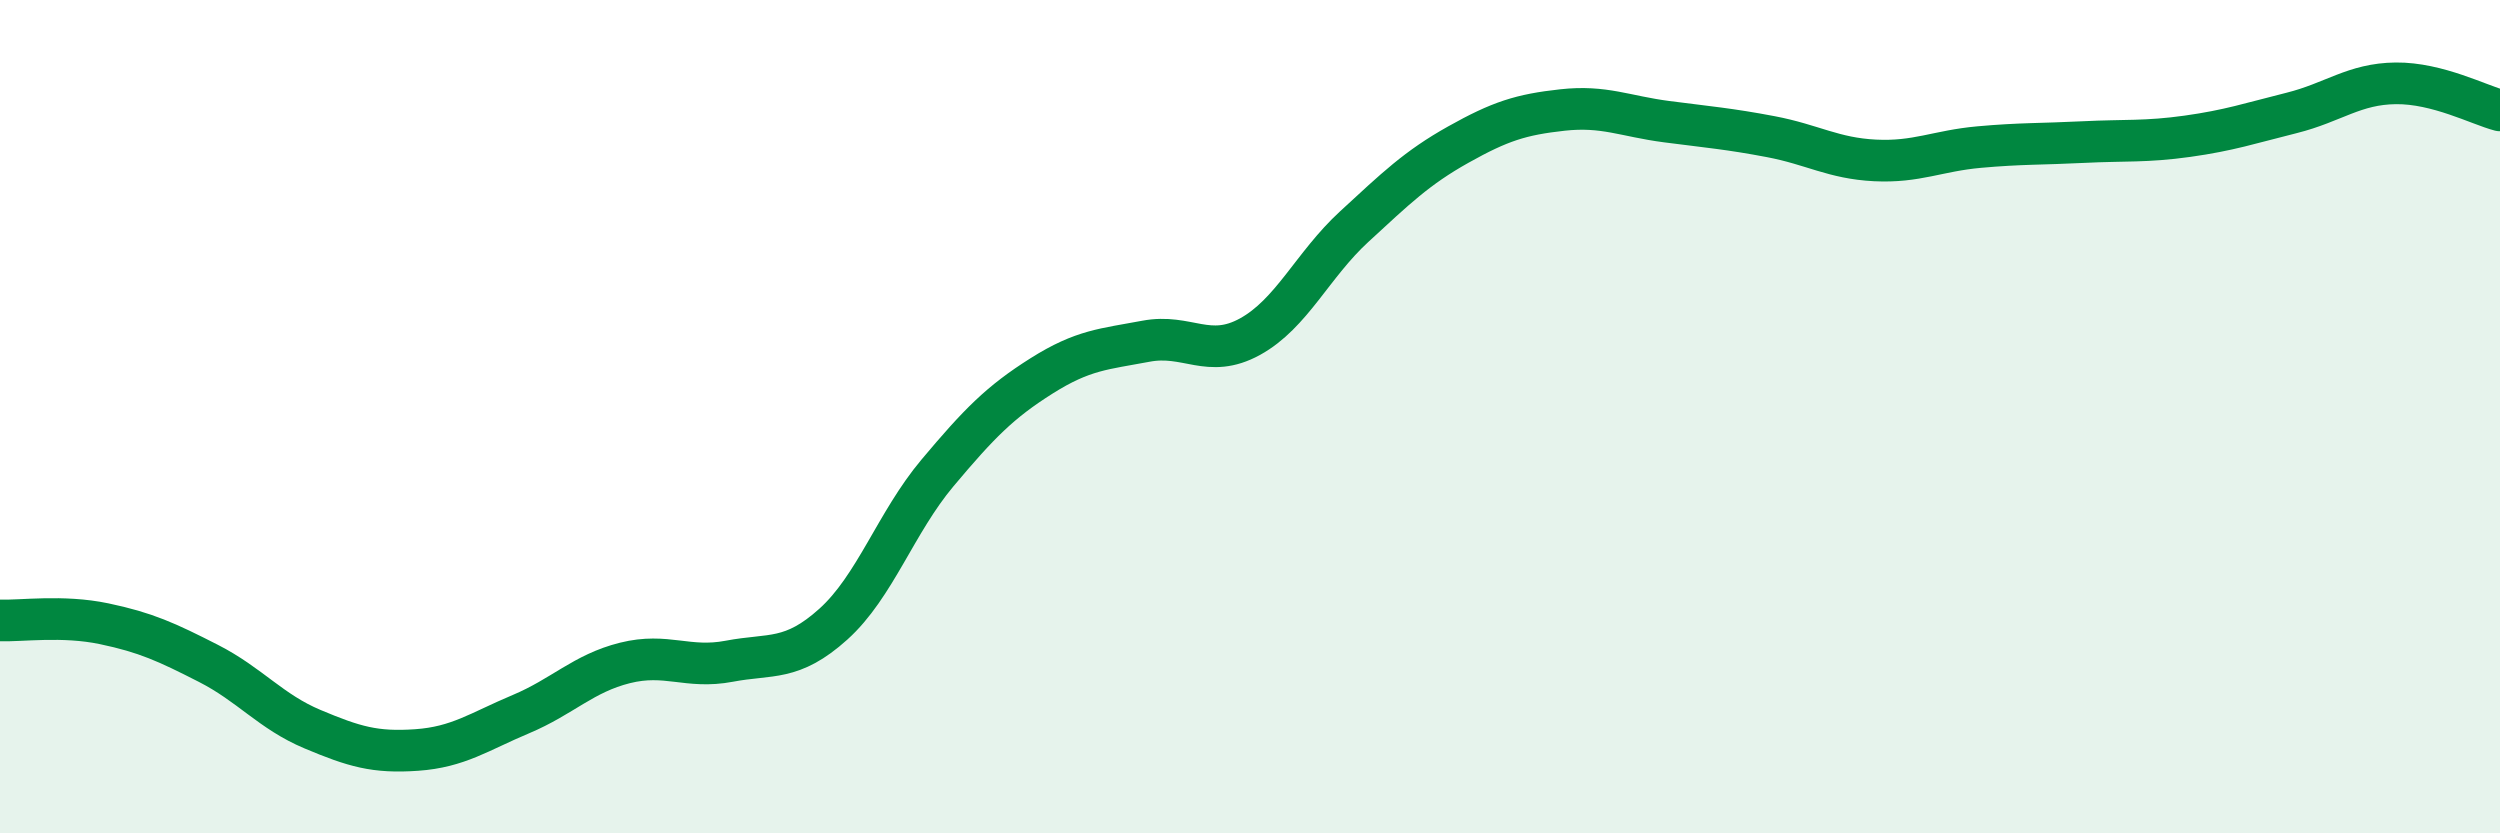
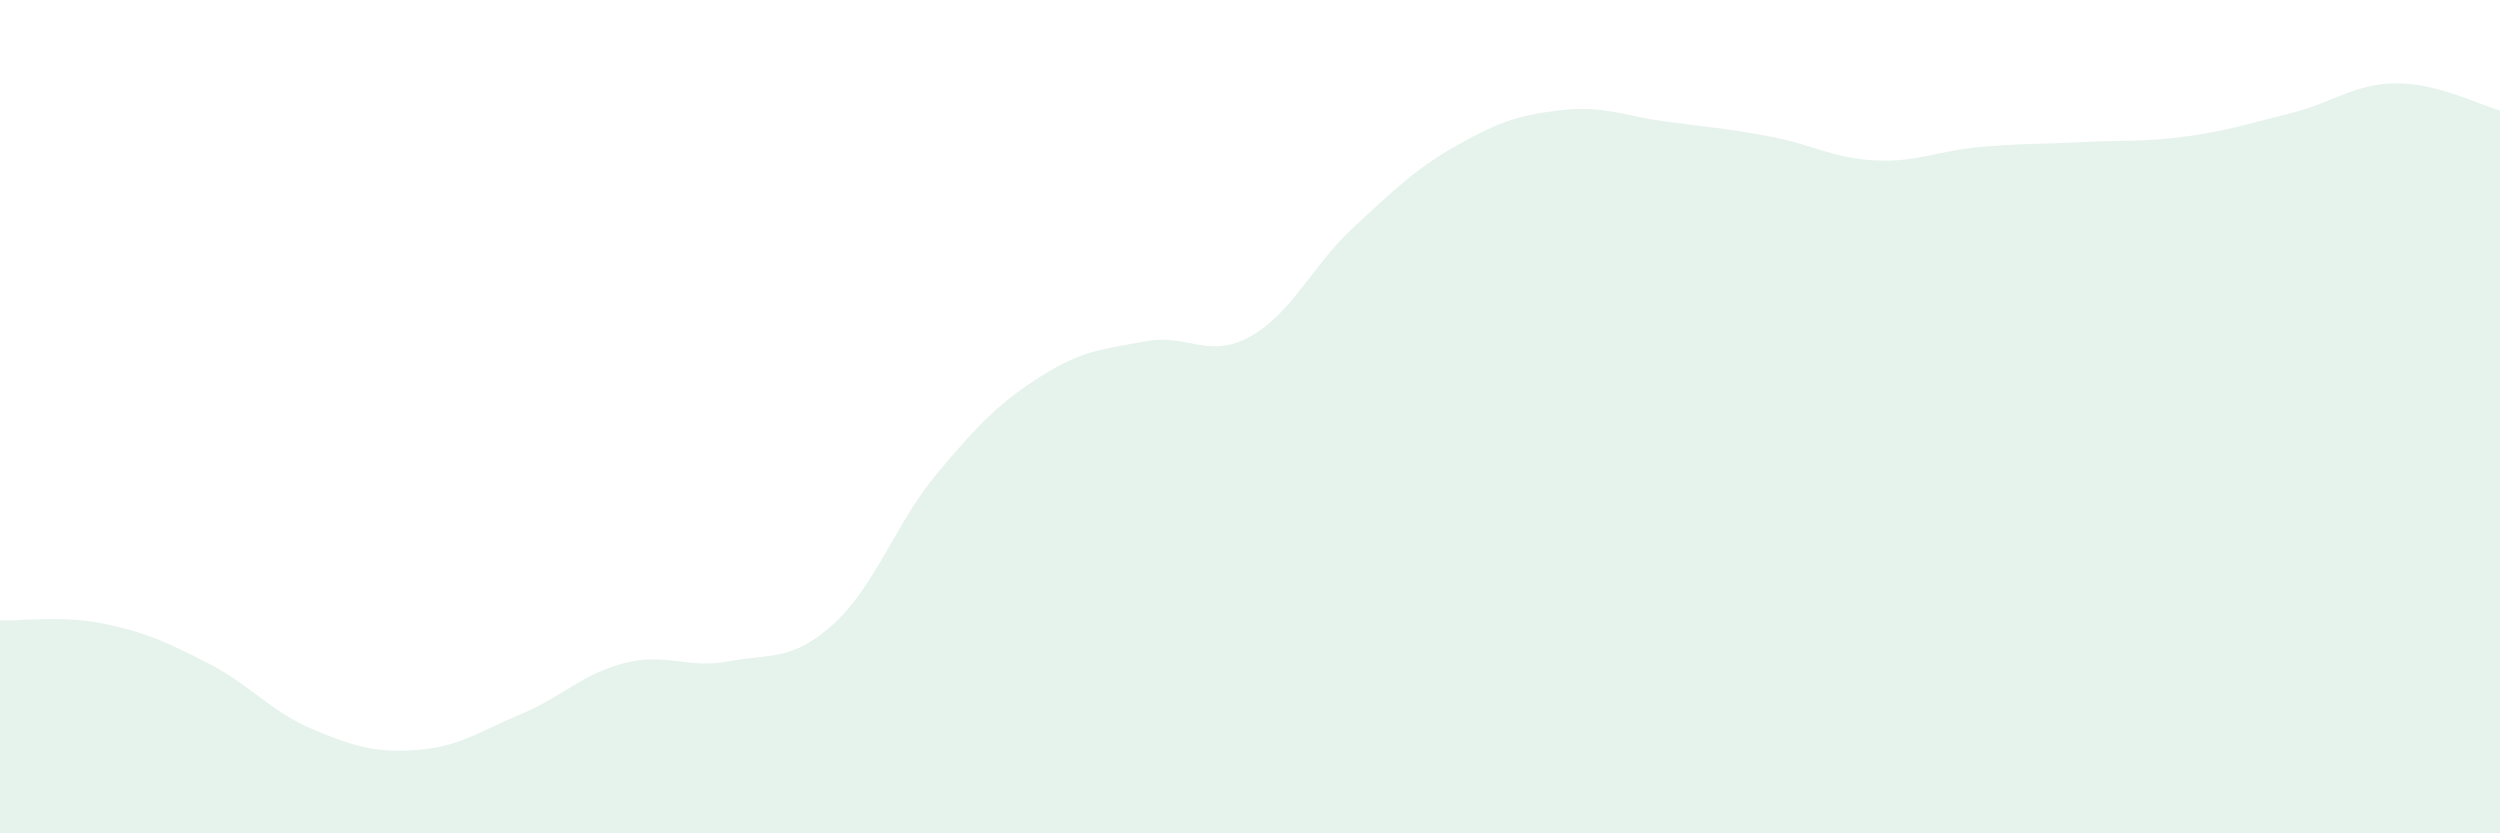
<svg xmlns="http://www.w3.org/2000/svg" width="60" height="20" viewBox="0 0 60 20">
  <path d="M 0,14.89 C 0.5,14.91 1.5,14.76 2.5,14.97 C 3.5,15.18 4,15.41 5,15.92 C 6,16.43 6.5,17.08 7.5,17.5 C 8.5,17.92 9,18.07 10,18 C 11,17.93 11.5,17.56 12.5,17.14 C 13.5,16.72 14,16.16 15,15.91 C 16,15.66 16.5,16.06 17.5,15.87 C 18.5,15.68 19,15.88 20,14.98 C 21,14.08 21.5,12.54 22.5,11.35 C 23.5,10.16 24,9.65 25,9.02 C 26,8.39 26.5,8.38 27.5,8.19 C 28.5,8 29,8.63 30,8.08 C 31,7.53 31.5,6.36 32.5,5.44 C 33.5,4.52 34,4.03 35,3.47 C 36,2.91 36.5,2.75 37.5,2.64 C 38.5,2.53 39,2.79 40,2.92 C 41,3.05 41.5,3.09 42.5,3.28 C 43.5,3.47 44,3.8 45,3.85 C 46,3.9 46.5,3.62 47.5,3.53 C 48.5,3.44 49,3.46 50,3.41 C 51,3.36 51.5,3.41 52.5,3.27 C 53.5,3.13 54,2.96 55,2.71 C 56,2.46 56.5,2.01 57.5,2 C 58.5,1.99 59.5,2.52 60,2.65L60 20L0 20Z" fill="#008740" opacity="0.1" stroke-linecap="round" stroke-linejoin="round" />
-   <path d="M 0,14.89 C 0.5,14.91 1.5,14.76 2.5,14.97 C 3.5,15.18 4,15.41 5,15.92 C 6,16.43 6.5,17.08 7.5,17.5 C 8.5,17.92 9,18.07 10,18 C 11,17.93 11.5,17.56 12.5,17.14 C 13.5,16.72 14,16.16 15,15.91 C 16,15.66 16.5,16.06 17.5,15.87 C 18.5,15.68 19,15.88 20,14.98 C 21,14.08 21.5,12.54 22.5,11.35 C 23.5,10.16 24,9.65 25,9.02 C 26,8.39 26.5,8.38 27.5,8.19 C 28.5,8 29,8.63 30,8.08 C 31,7.53 31.5,6.36 32.5,5.44 C 33.5,4.52 34,4.03 35,3.47 C 36,2.91 36.5,2.75 37.5,2.64 C 38.5,2.53 39,2.79 40,2.92 C 41,3.05 41.5,3.09 42.5,3.28 C 43.5,3.47 44,3.8 45,3.85 C 46,3.9 46.5,3.62 47.5,3.53 C 48.5,3.44 49,3.46 50,3.41 C 51,3.36 51.5,3.41 52.5,3.27 C 53.5,3.13 54,2.96 55,2.71 C 56,2.46 56.5,2.01 57.5,2 C 58.5,1.99 59.5,2.52 60,2.65" stroke="#008740" stroke-width="1" fill="none" stroke-linecap="round" stroke-linejoin="round" />
</svg>